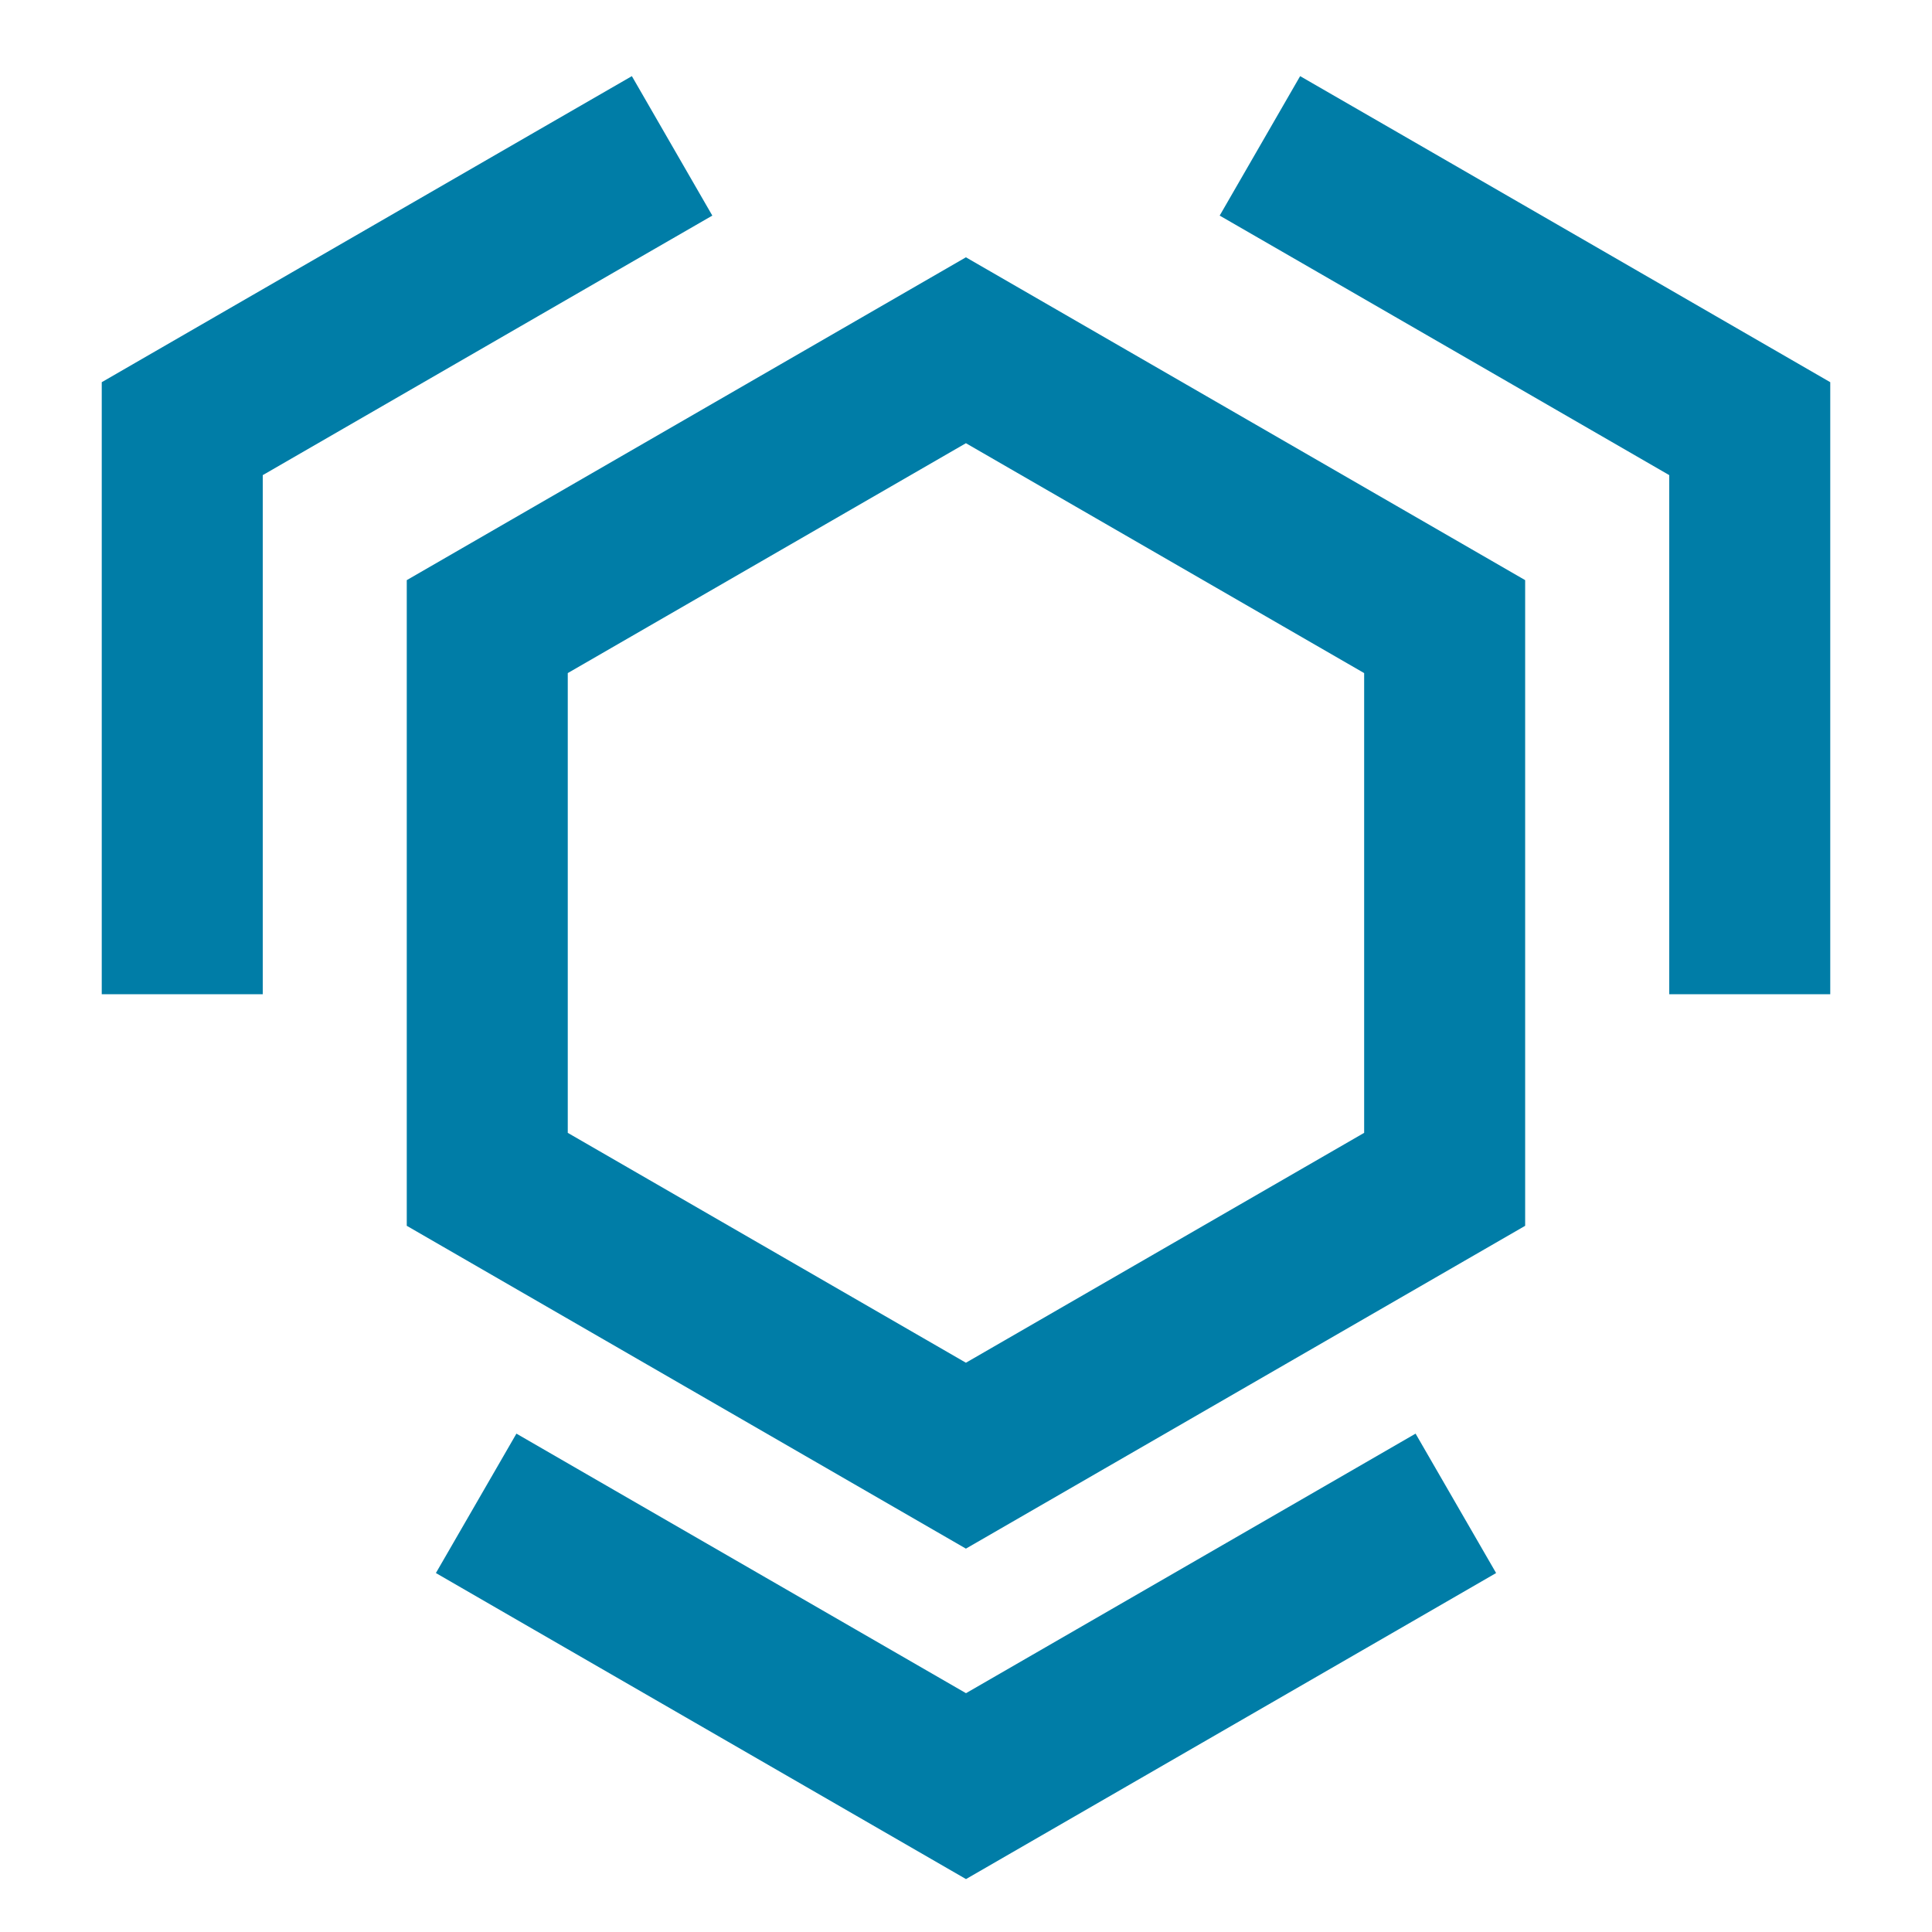
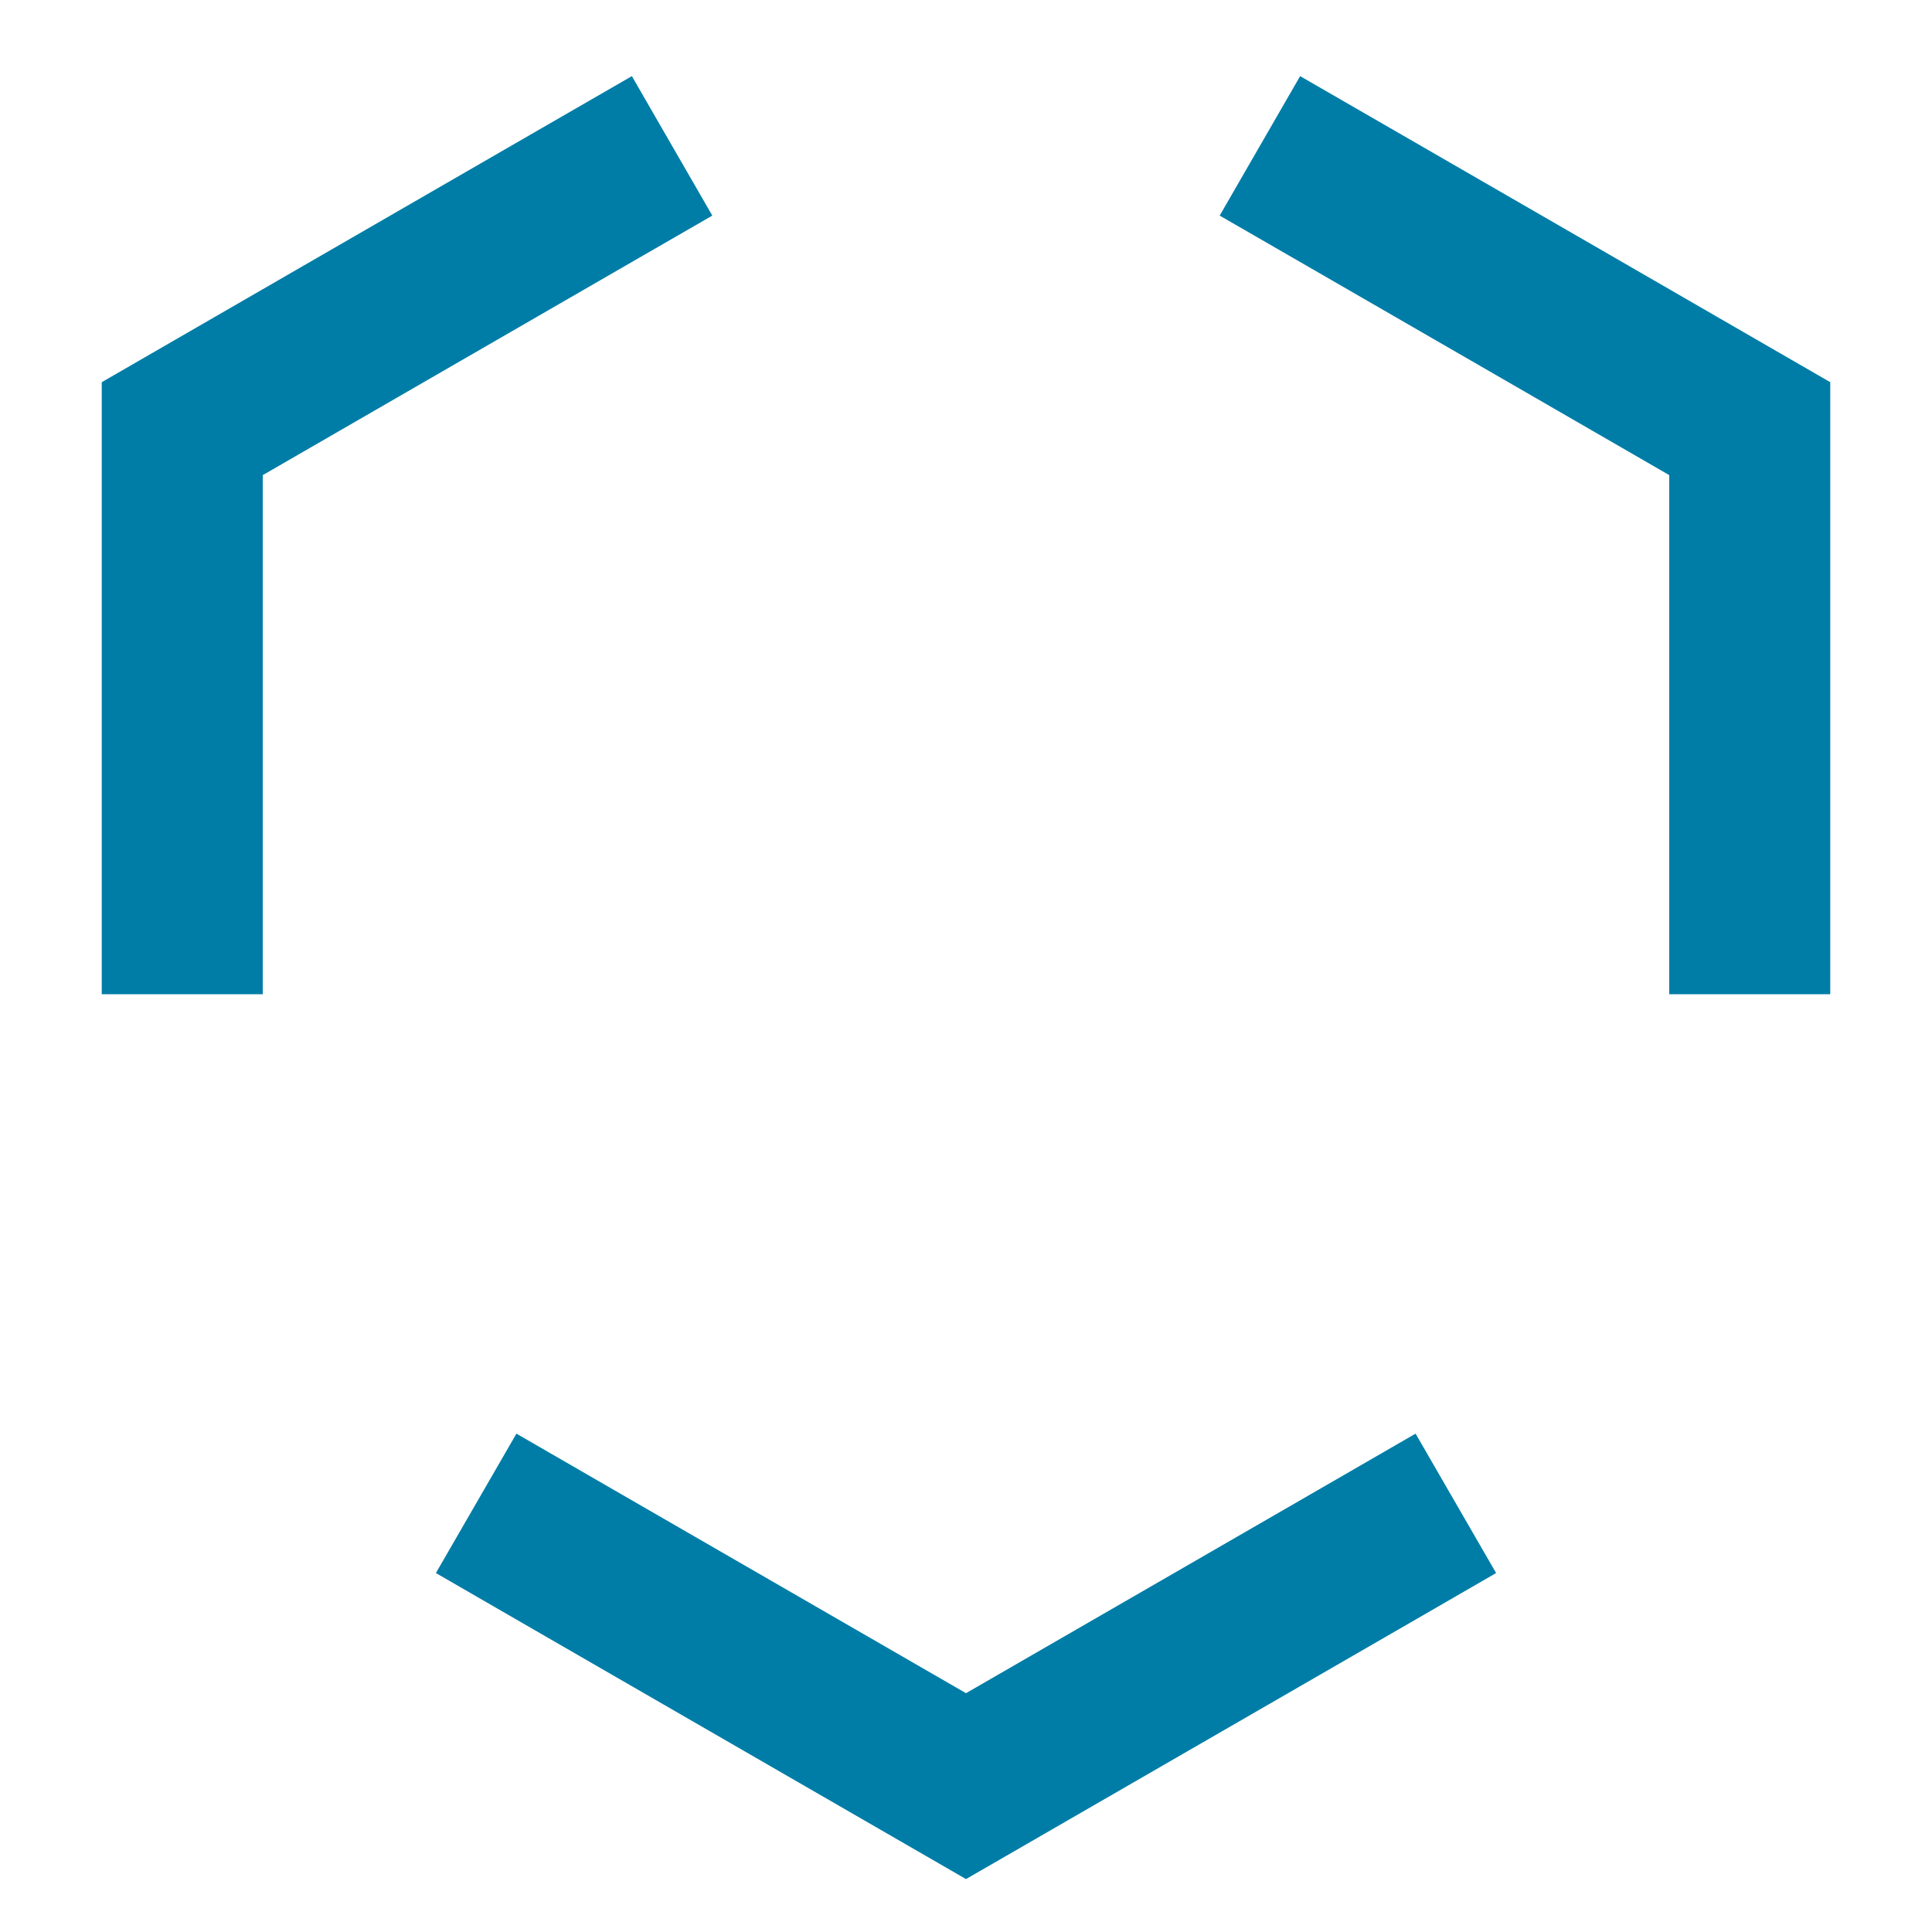
<svg xmlns="http://www.w3.org/2000/svg" id="ar" style="width:30px;height:30px" class="ruyi-icon ruyi-icon-ar" width="24" height="24" viewBox="0 0 24 24">
  <g fill="none">
-     <path d="M6.053 7.784L11.999 4.351L17.946 7.784V14.65L11.999 18.083L6.053 14.65V7.784Z" stroke="#007da7" stroke-width="2" />
    <path d="M15.651 1.812L16.868 2.514L19.302 3.919L21.736 5.325V10.946V12.351M8.349 1.812L7.132 2.514L2.264 5.325V10.946V12.351M5.915 18.675L7.132 19.378L12 22.188L16.868 19.378L18.085 18.675" stroke="#007da7" stroke-width="2" />
  </g>
</svg>